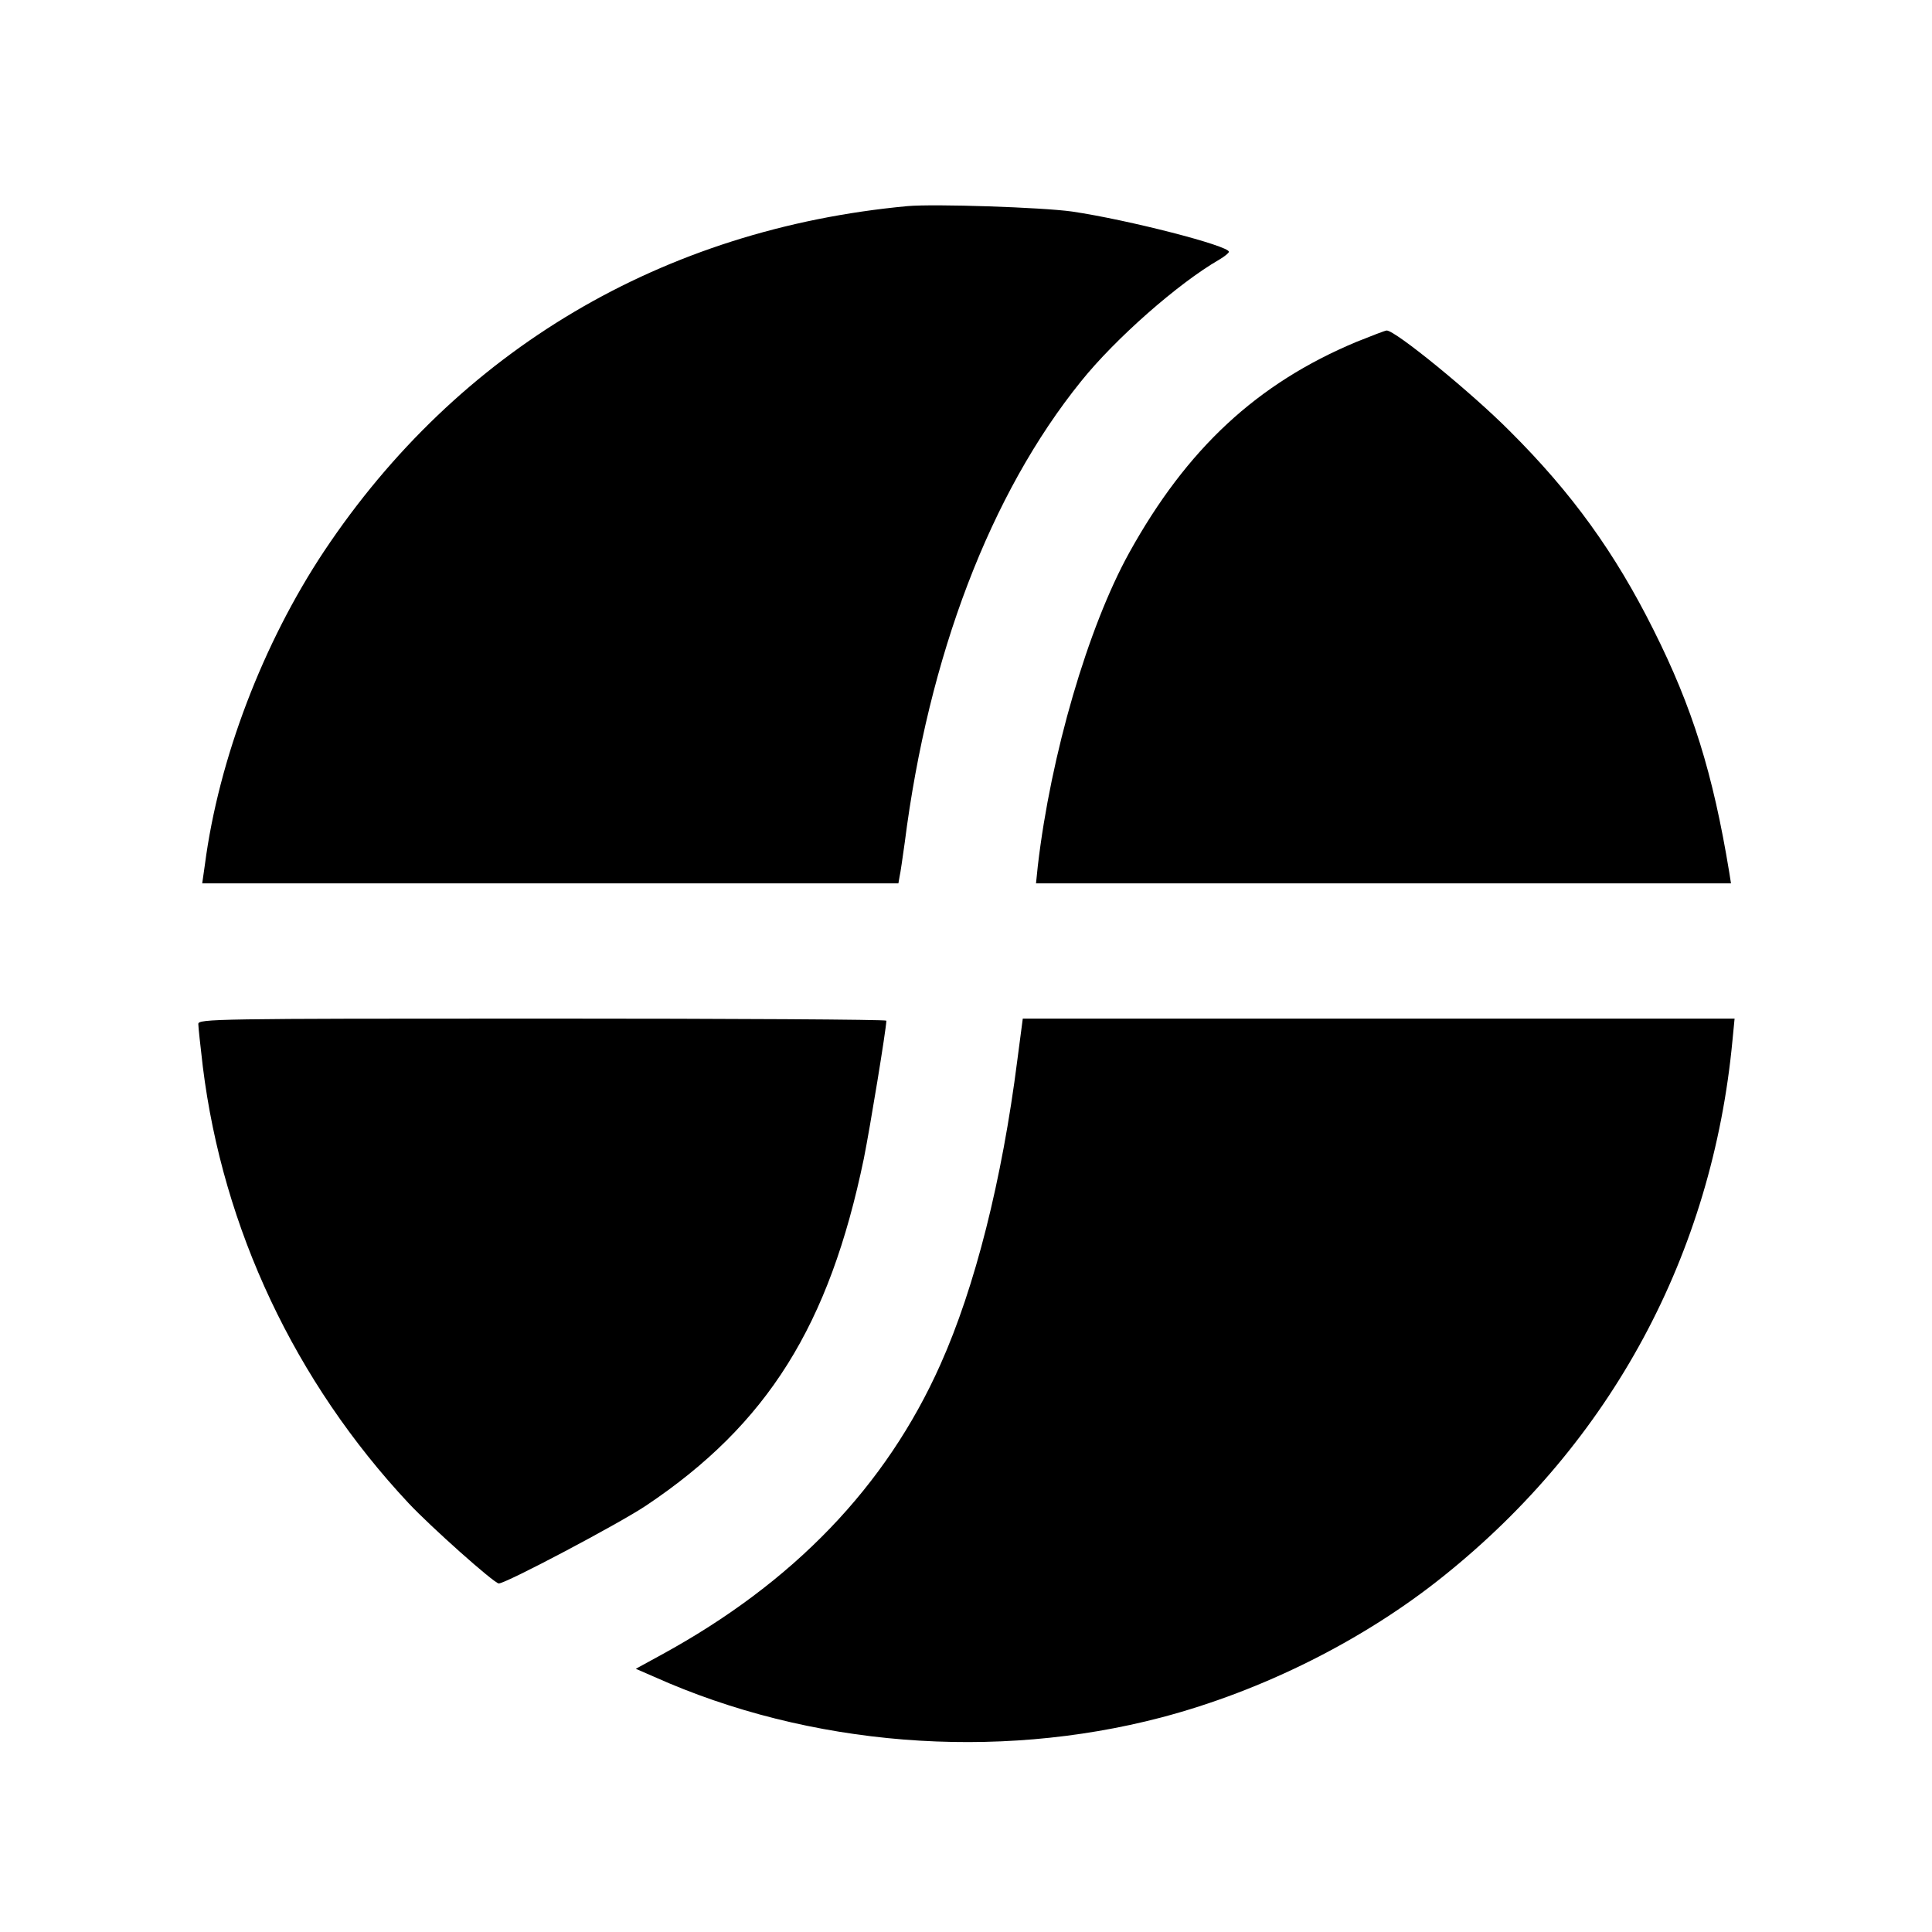
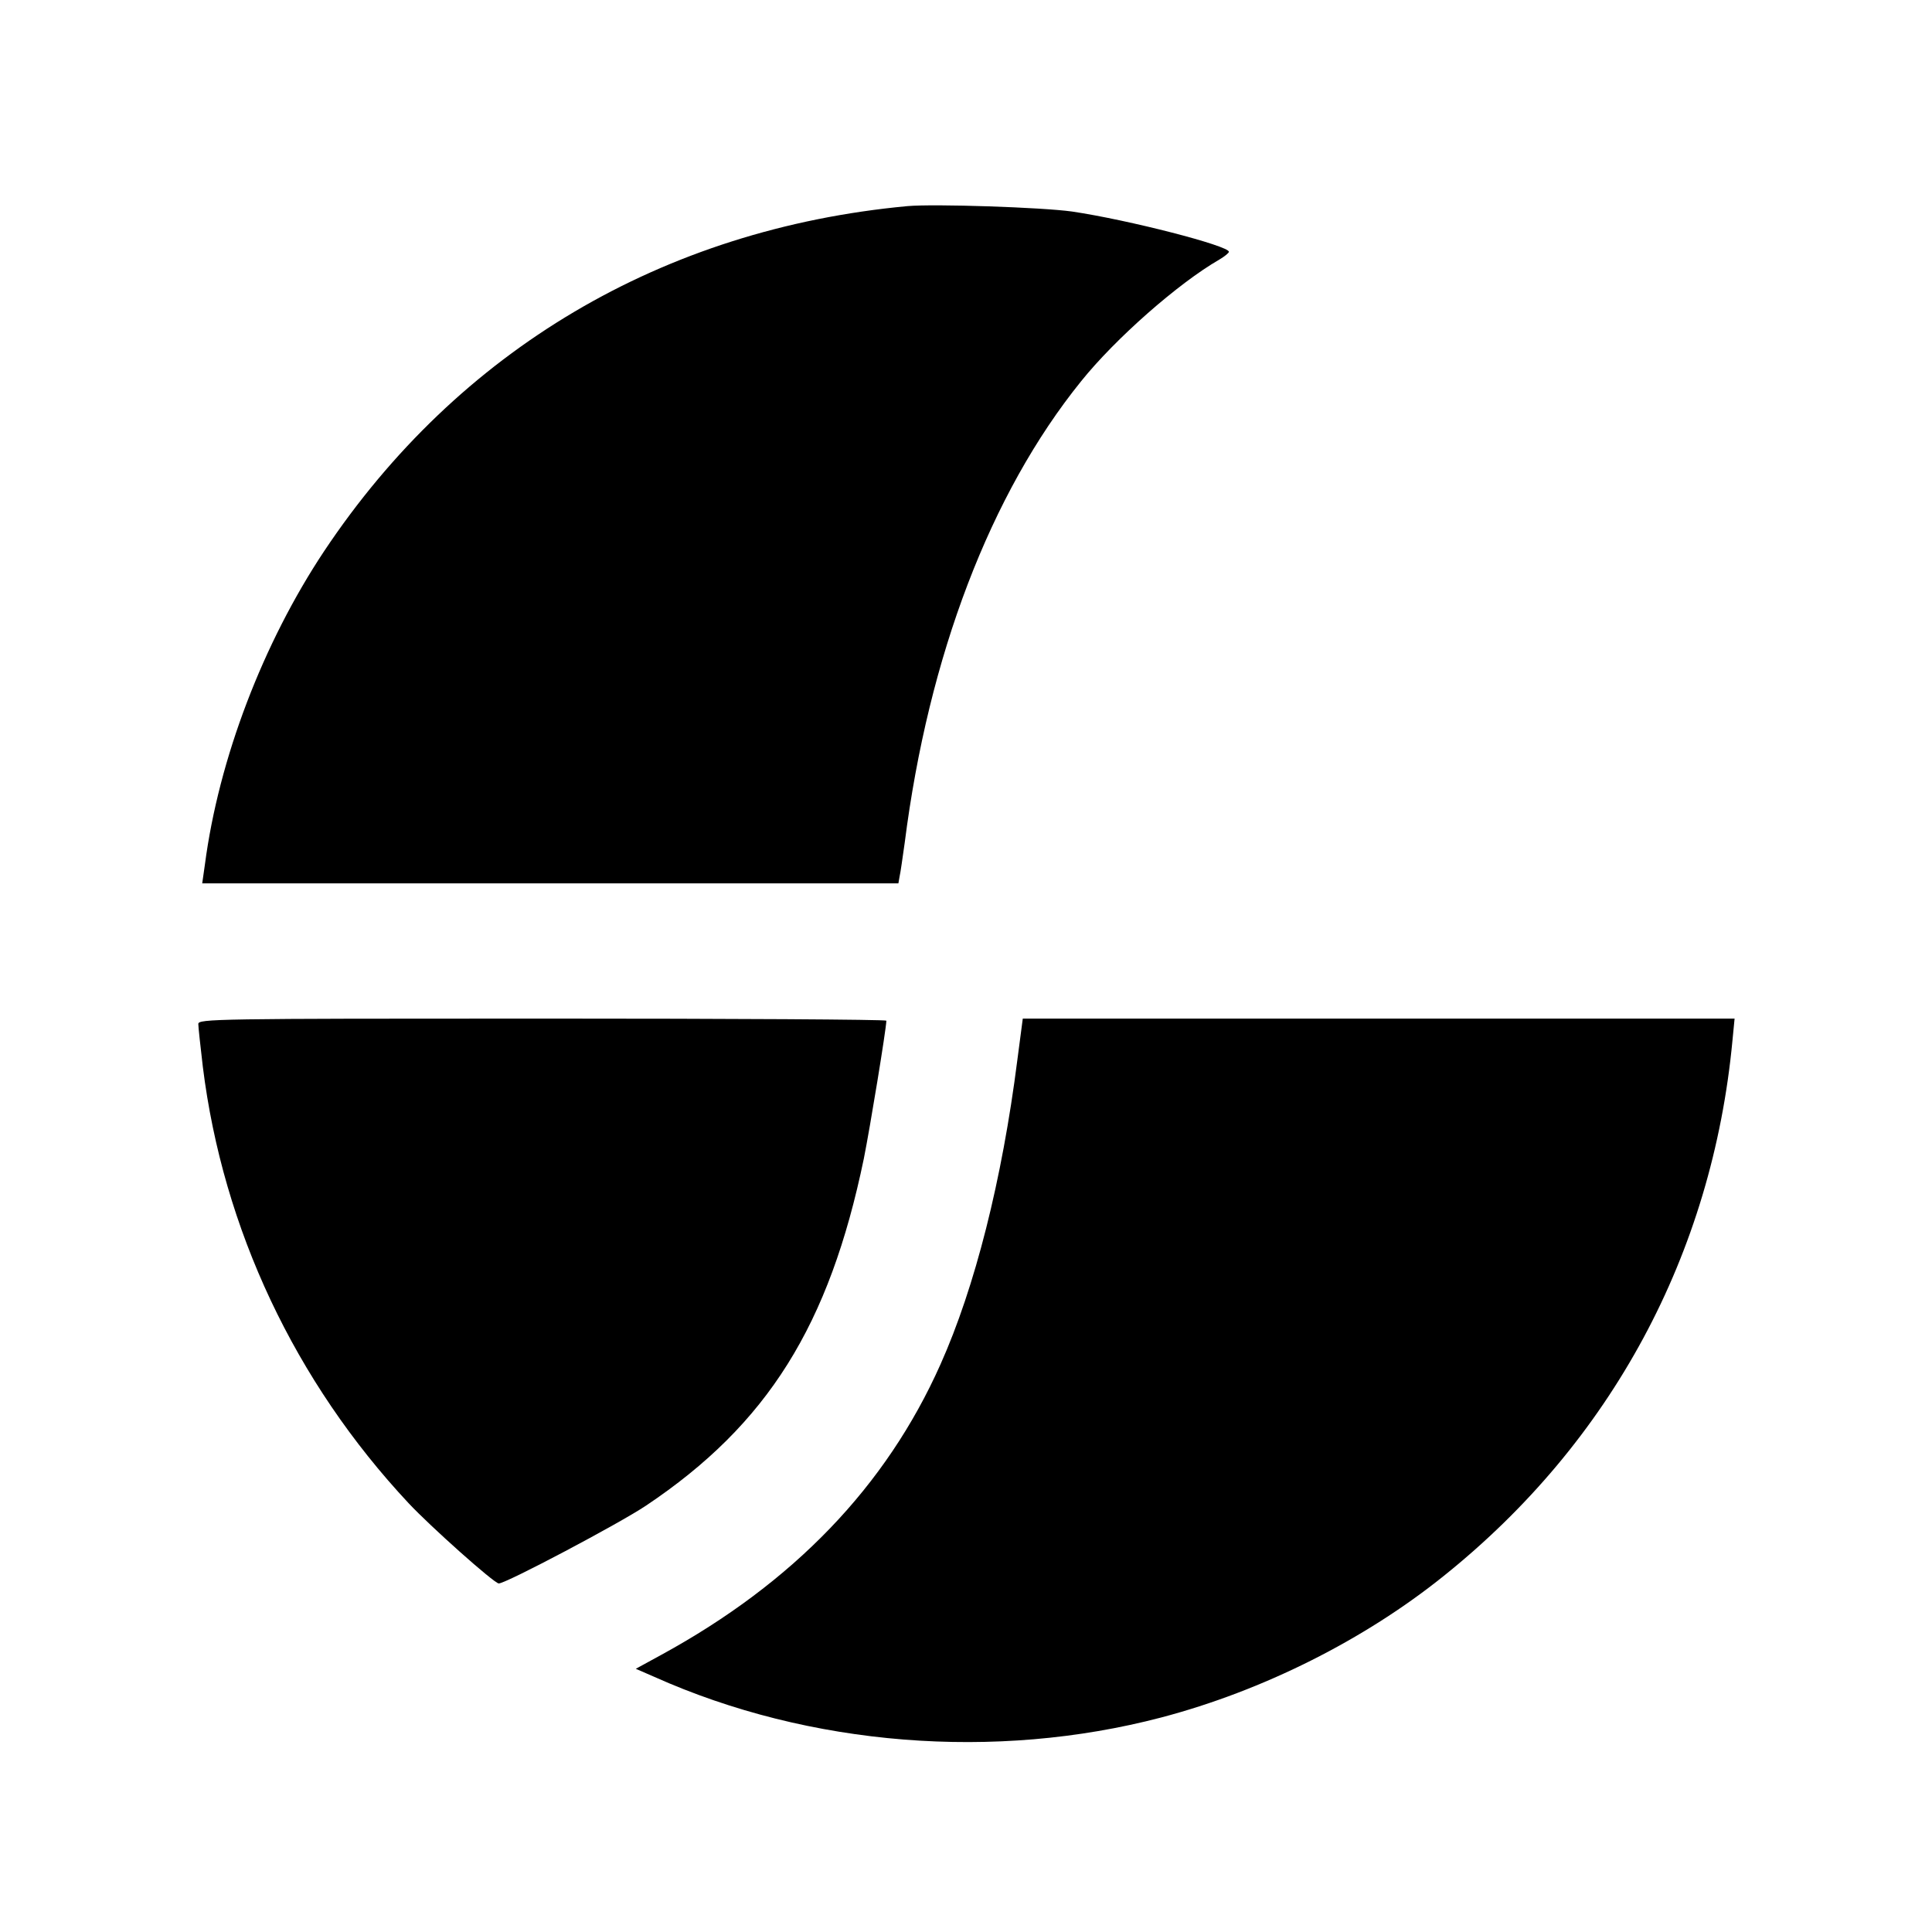
<svg xmlns="http://www.w3.org/2000/svg" version="1.0" width="643pt" height="643pt" viewBox="0 0 643 643" preserveAspectRatio="xMidYMid meet">
  <g transform="translate(0,643) scale(0.1,-0.1)" fill="#000000" stroke="none">
    <path d="M3020 5744 c-814 -76 -1495 -479 -1941 -1148 -204 -307 -351 -692 -397 -1043 l-9 -63 1158 0 1159 0 4 23 c3 12 10 63 17 112 79 622 285 1162 587 1536 114 142 323 326 460 405 17 10 32 22 32 26 0 20 -333 106 -522 134 -100 14 -458 26 -548 18z" />
-     <path d="M4514 5292 c-330 -138 -564 -355 -756 -702 -137 -248 -261 -672 -304 -1042 l-6 -58 1156 0 1157 0 -6 38 c-54 328 -122 547 -252 806 -128 256 -271 455 -478 661 -127 128 -382 336 -410 335 -5 0 -51 -18 -101 -38z" />
    <path d="M660 3022 c0 -10 7 -74 15 -142 67 -540 307 -1049 685 -1453 72 -77 285 -267 300 -267 24 0 402 200 490 259 405 271 610 600 725 1155 21 105 74 428 75 459 0 4 -515 7 -1145 7 -1091 0 -1145 -1 -1145 -18z" />
    <path d="M3386 2903 c-51 -401 -141 -757 -256 -1014 -181 -406 -489 -726 -928 -966 l-86 -47 62 -27 c516 -231 1134 -280 1687 -135 338 89 675 258 940 471 558 447 894 1071 961 1783 l7 72 -1185 0 -1184 0 -18 -137z" />
  </g>
</svg>